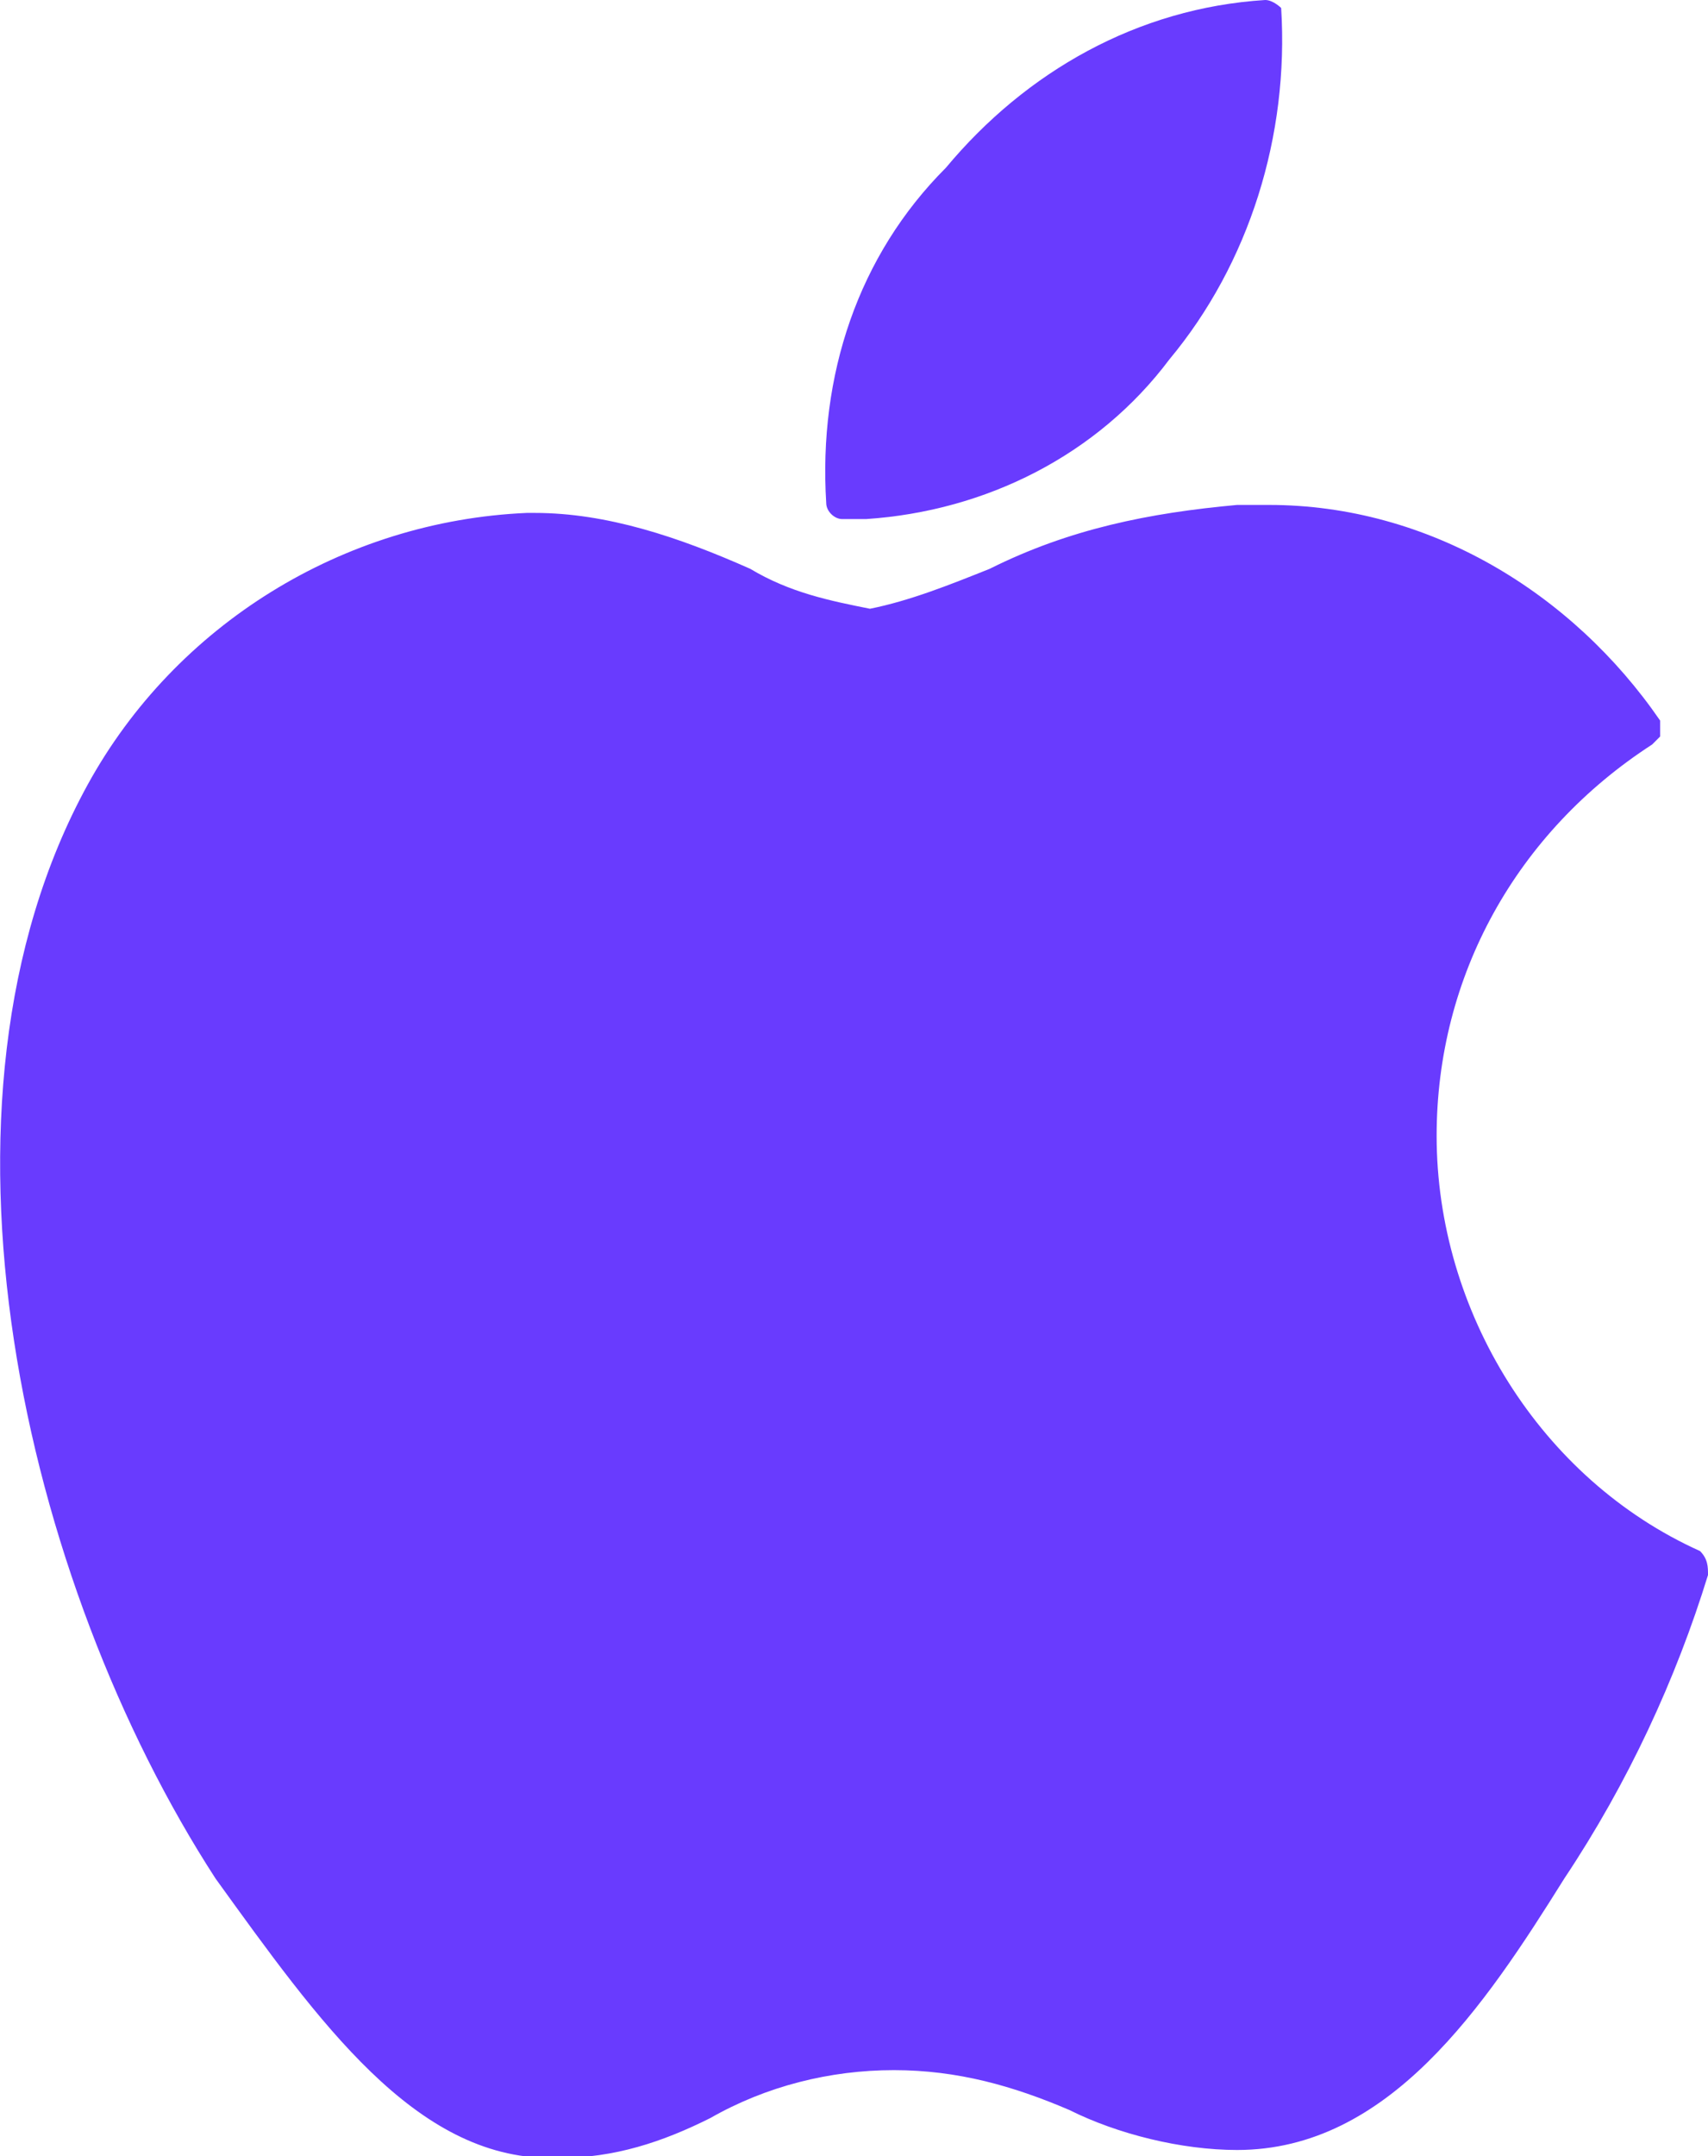
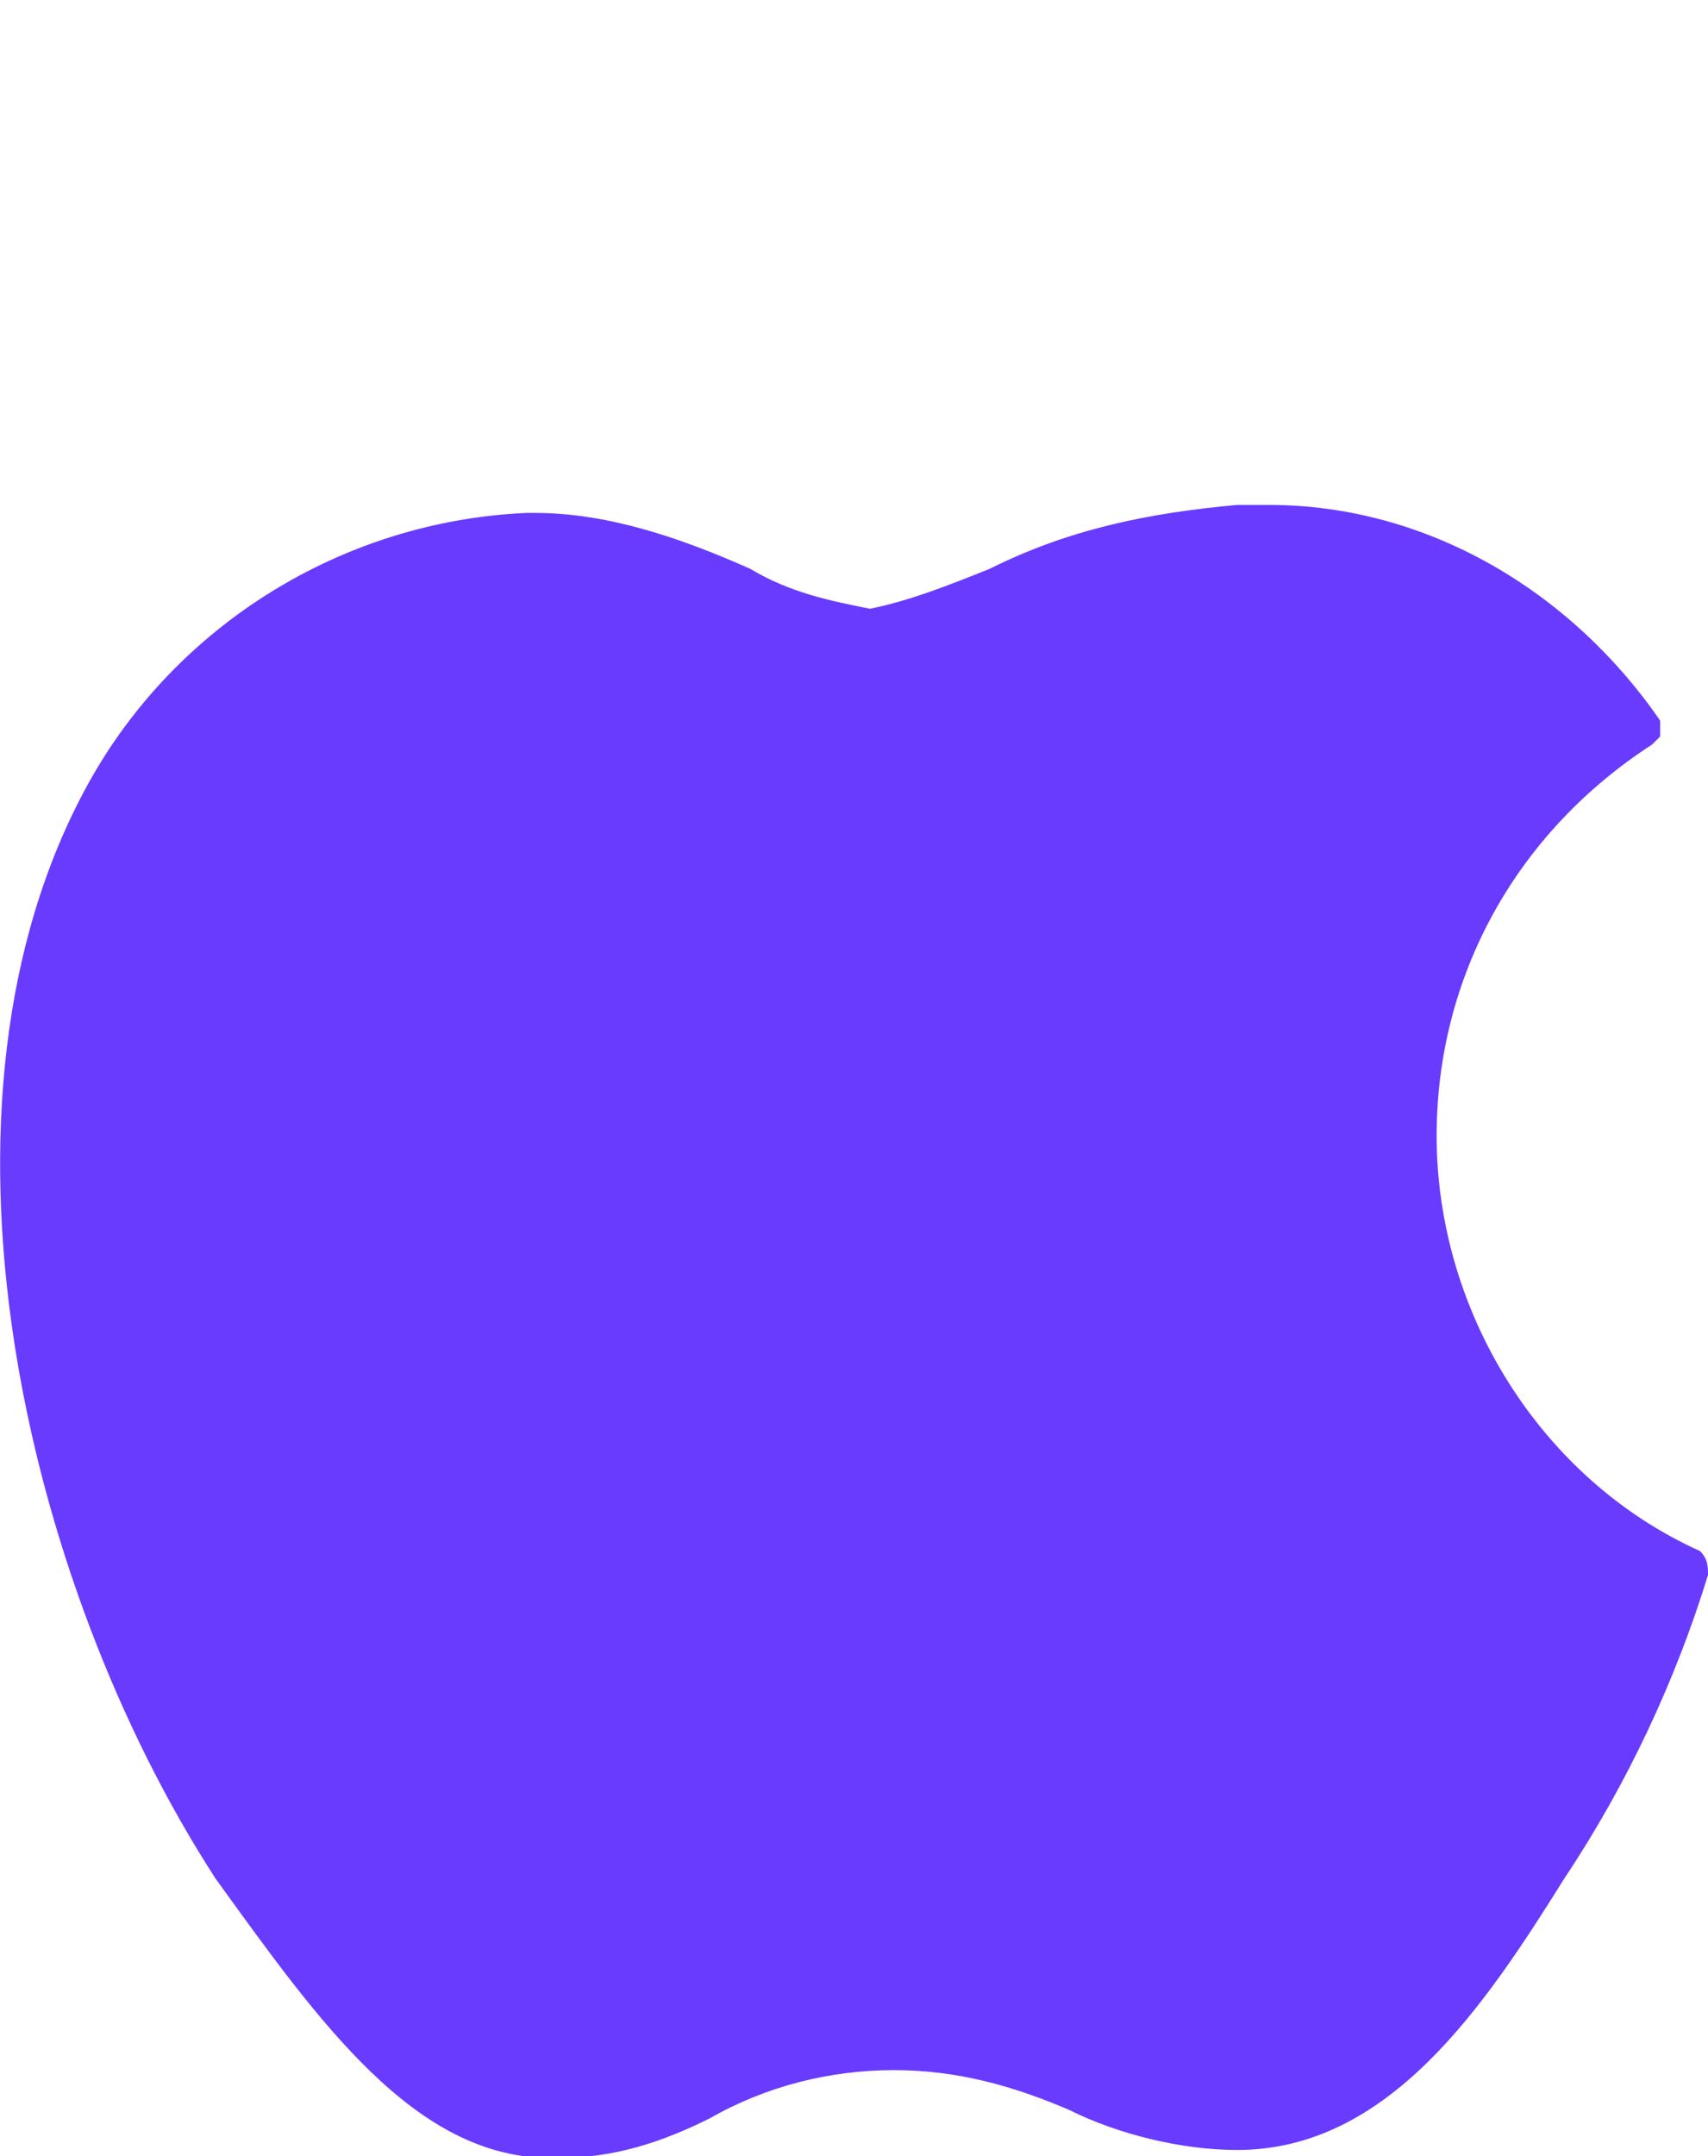
<svg xmlns="http://www.w3.org/2000/svg" version="1.1" id="Layer_1" x="0px" y="0px" viewBox="0 0 21.4 27" style="enable-background:new 0 0 21.4 27;" xml:space="preserve">
  <style type="text/css">
	.st0{fill:#693BFE;}
</style>
  <g id="Group_10916" transform="translate(0 0)">
    <g id="Group_1429" transform="translate(0 6.323)">
      <path id="Path_7187" class="st0" d="M1.1,3.5c-2.2,4-0.8,10,1.6,13.7C4,19,5.2,20.7,6.9,20.7H7c0.7,0,1.3-0.2,1.9-0.5    c0.7-0.4,1.5-0.6,2.3-0.6s1.5,0.2,2.2,0.5c0.6,0.3,1.4,0.5,2.1,0.5c1.9,0,3.1-1.8,4.1-3.4c0.8-1.2,1.4-2.5,1.8-3.8l0,0    c0-0.1,0-0.2-0.1-0.3l0,0c-2-0.9-3.3-3-3.3-5.2c0-2,1-3.8,2.7-4.9l0,0l0.1-0.1c0-0.1,0-0.1,0-0.2C19.7,1.1,17.9,0,15.9,0    c-0.1,0-0.3,0-0.4,0c-1.1,0.1-2.1,0.3-3.1,0.8c-0.5,0.2-1,0.4-1.5,0.5c-0.5-0.1-1-0.2-1.5-0.5C8.5,0.4,7.6,0.1,6.7,0.1H6.6    C4.3,0.2,2.2,1.5,1.1,3.5z" />
    </g>
    <g id="Group_1430" transform="translate(10.352)">
-       <path id="Path_7188" class="st0" d="M5.5,0c-1.6,0.1-3,0.9-4,2.1C0.4,3.2-0.1,4.7,0,6.3c0,0.1,0.1,0.2,0.2,0.2s0.2,0,0.3,0    c1.5-0.1,2.9-0.8,3.8-2c1-1.2,1.5-2.8,1.4-4.4C5.7,0.1,5.6,0,5.5,0z" />
-     </g>
+       </g>
  </g>
</svg>